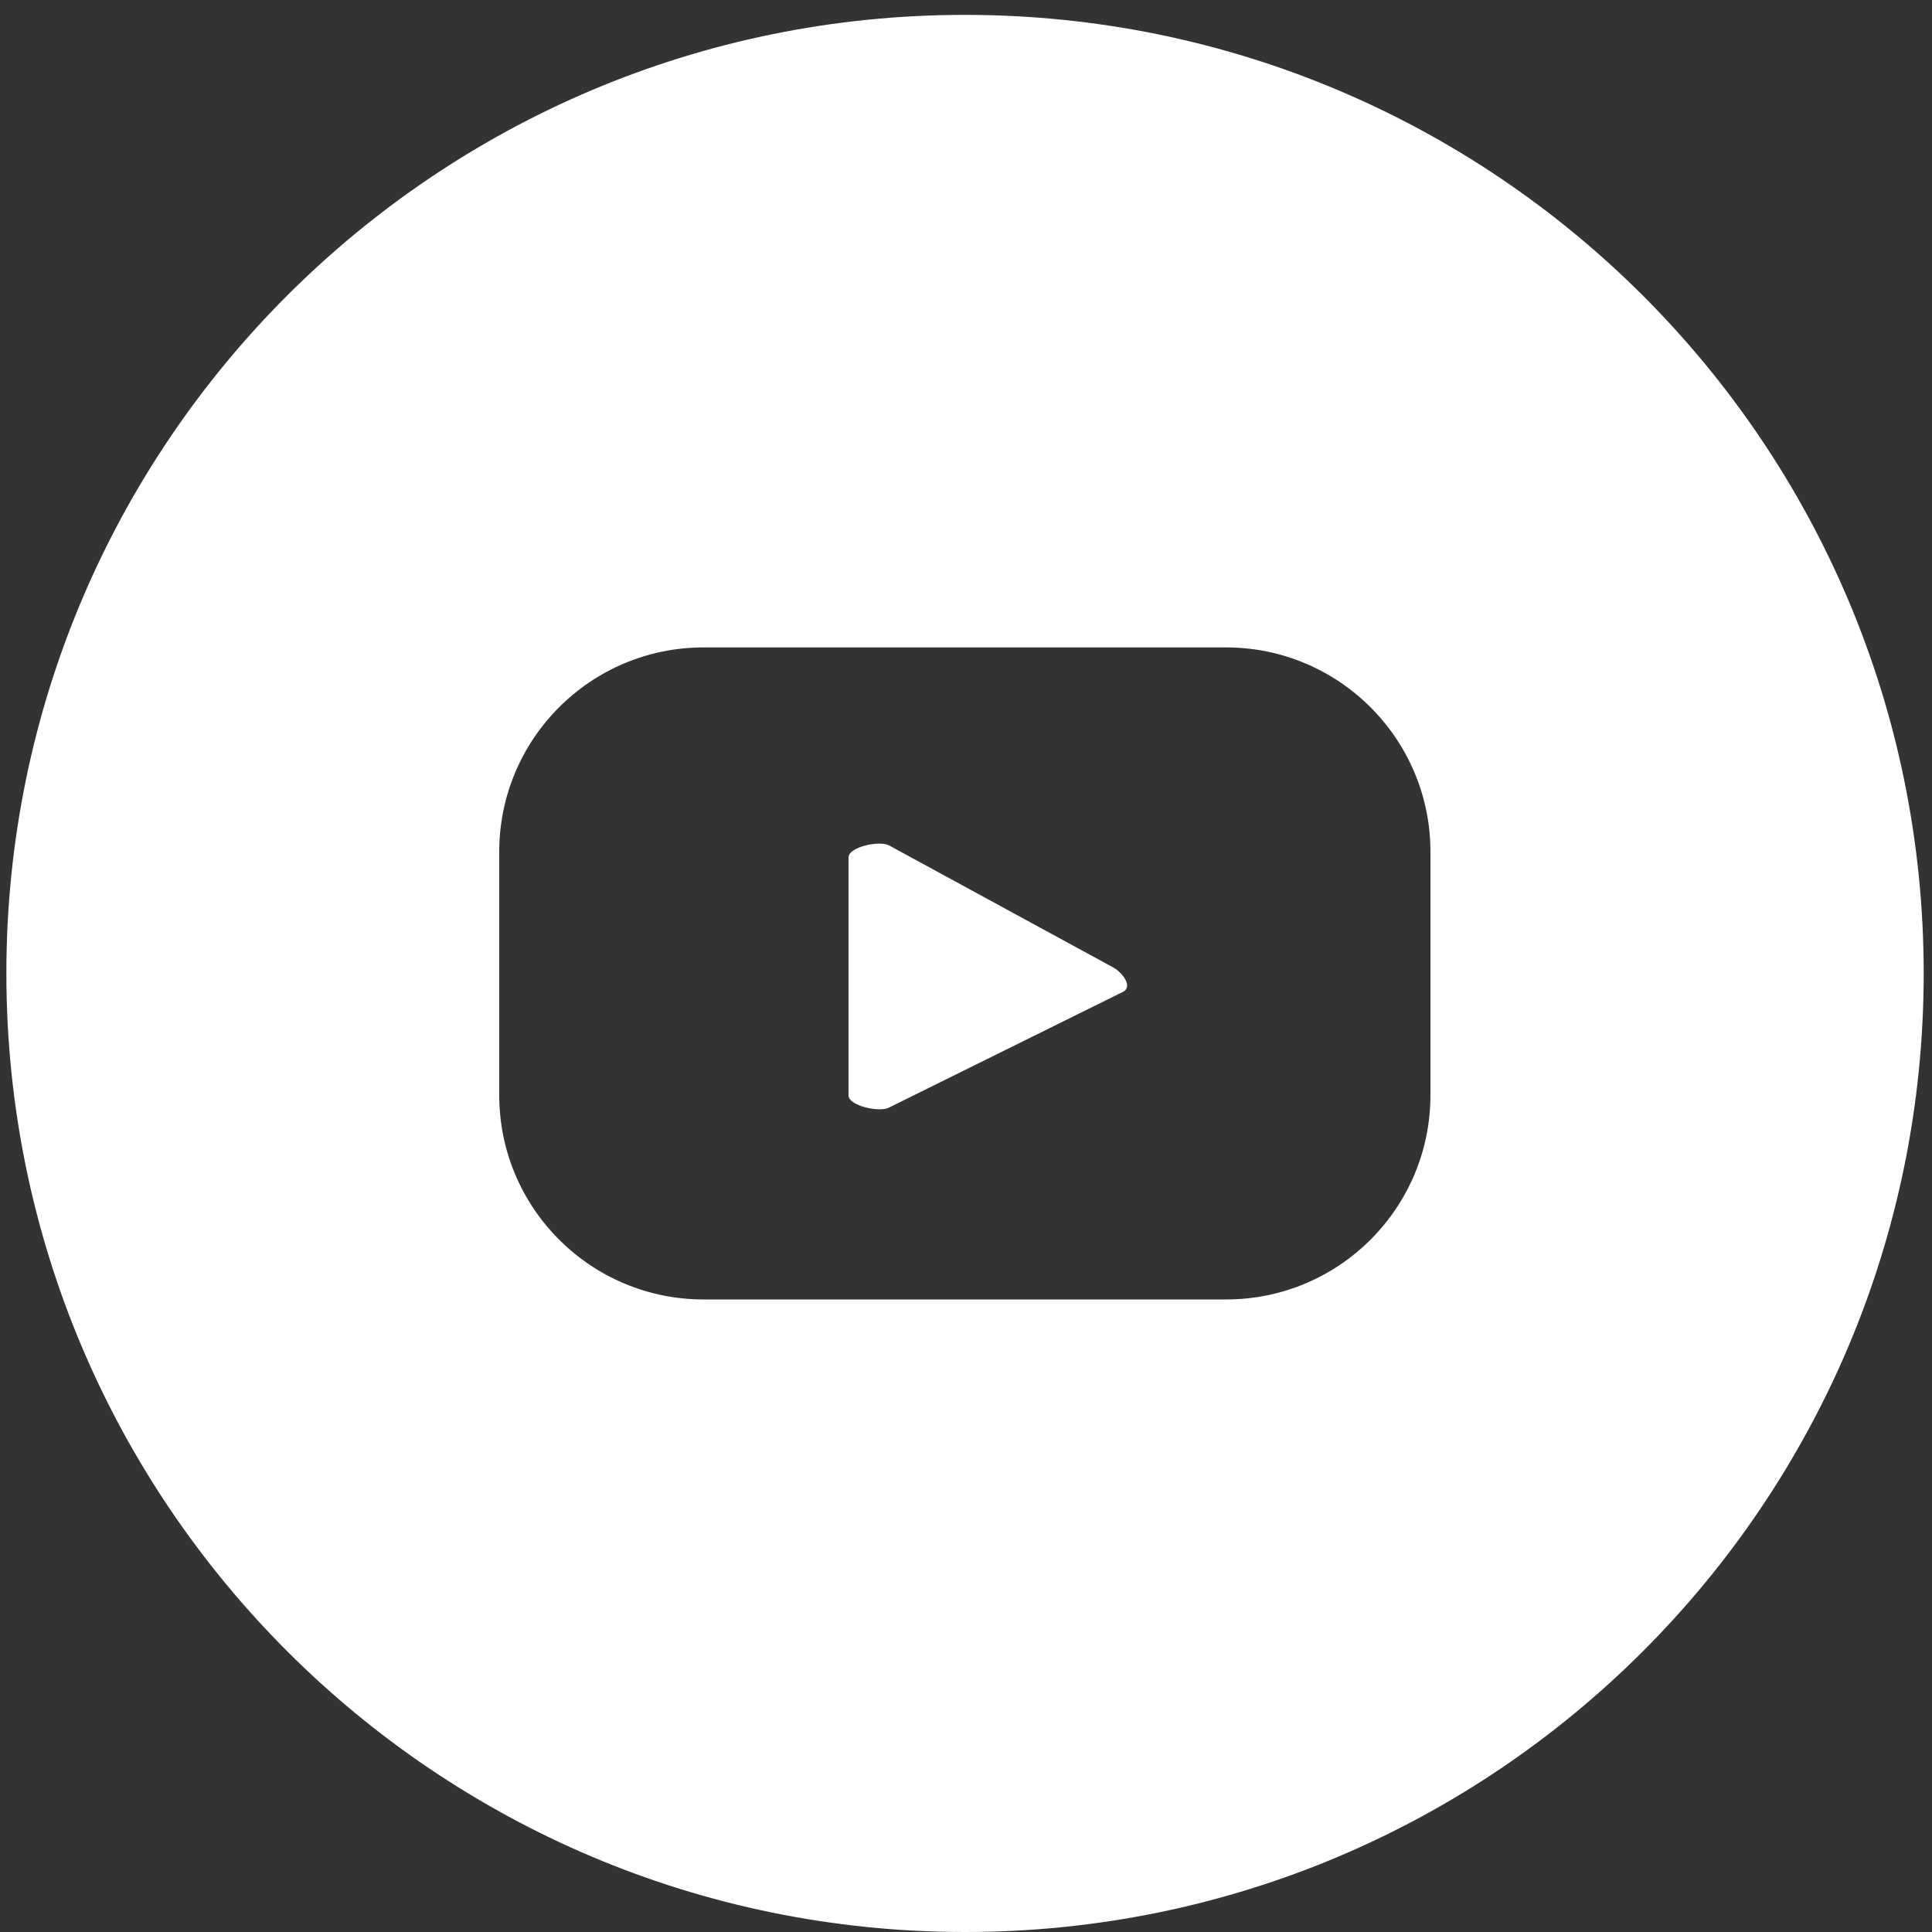
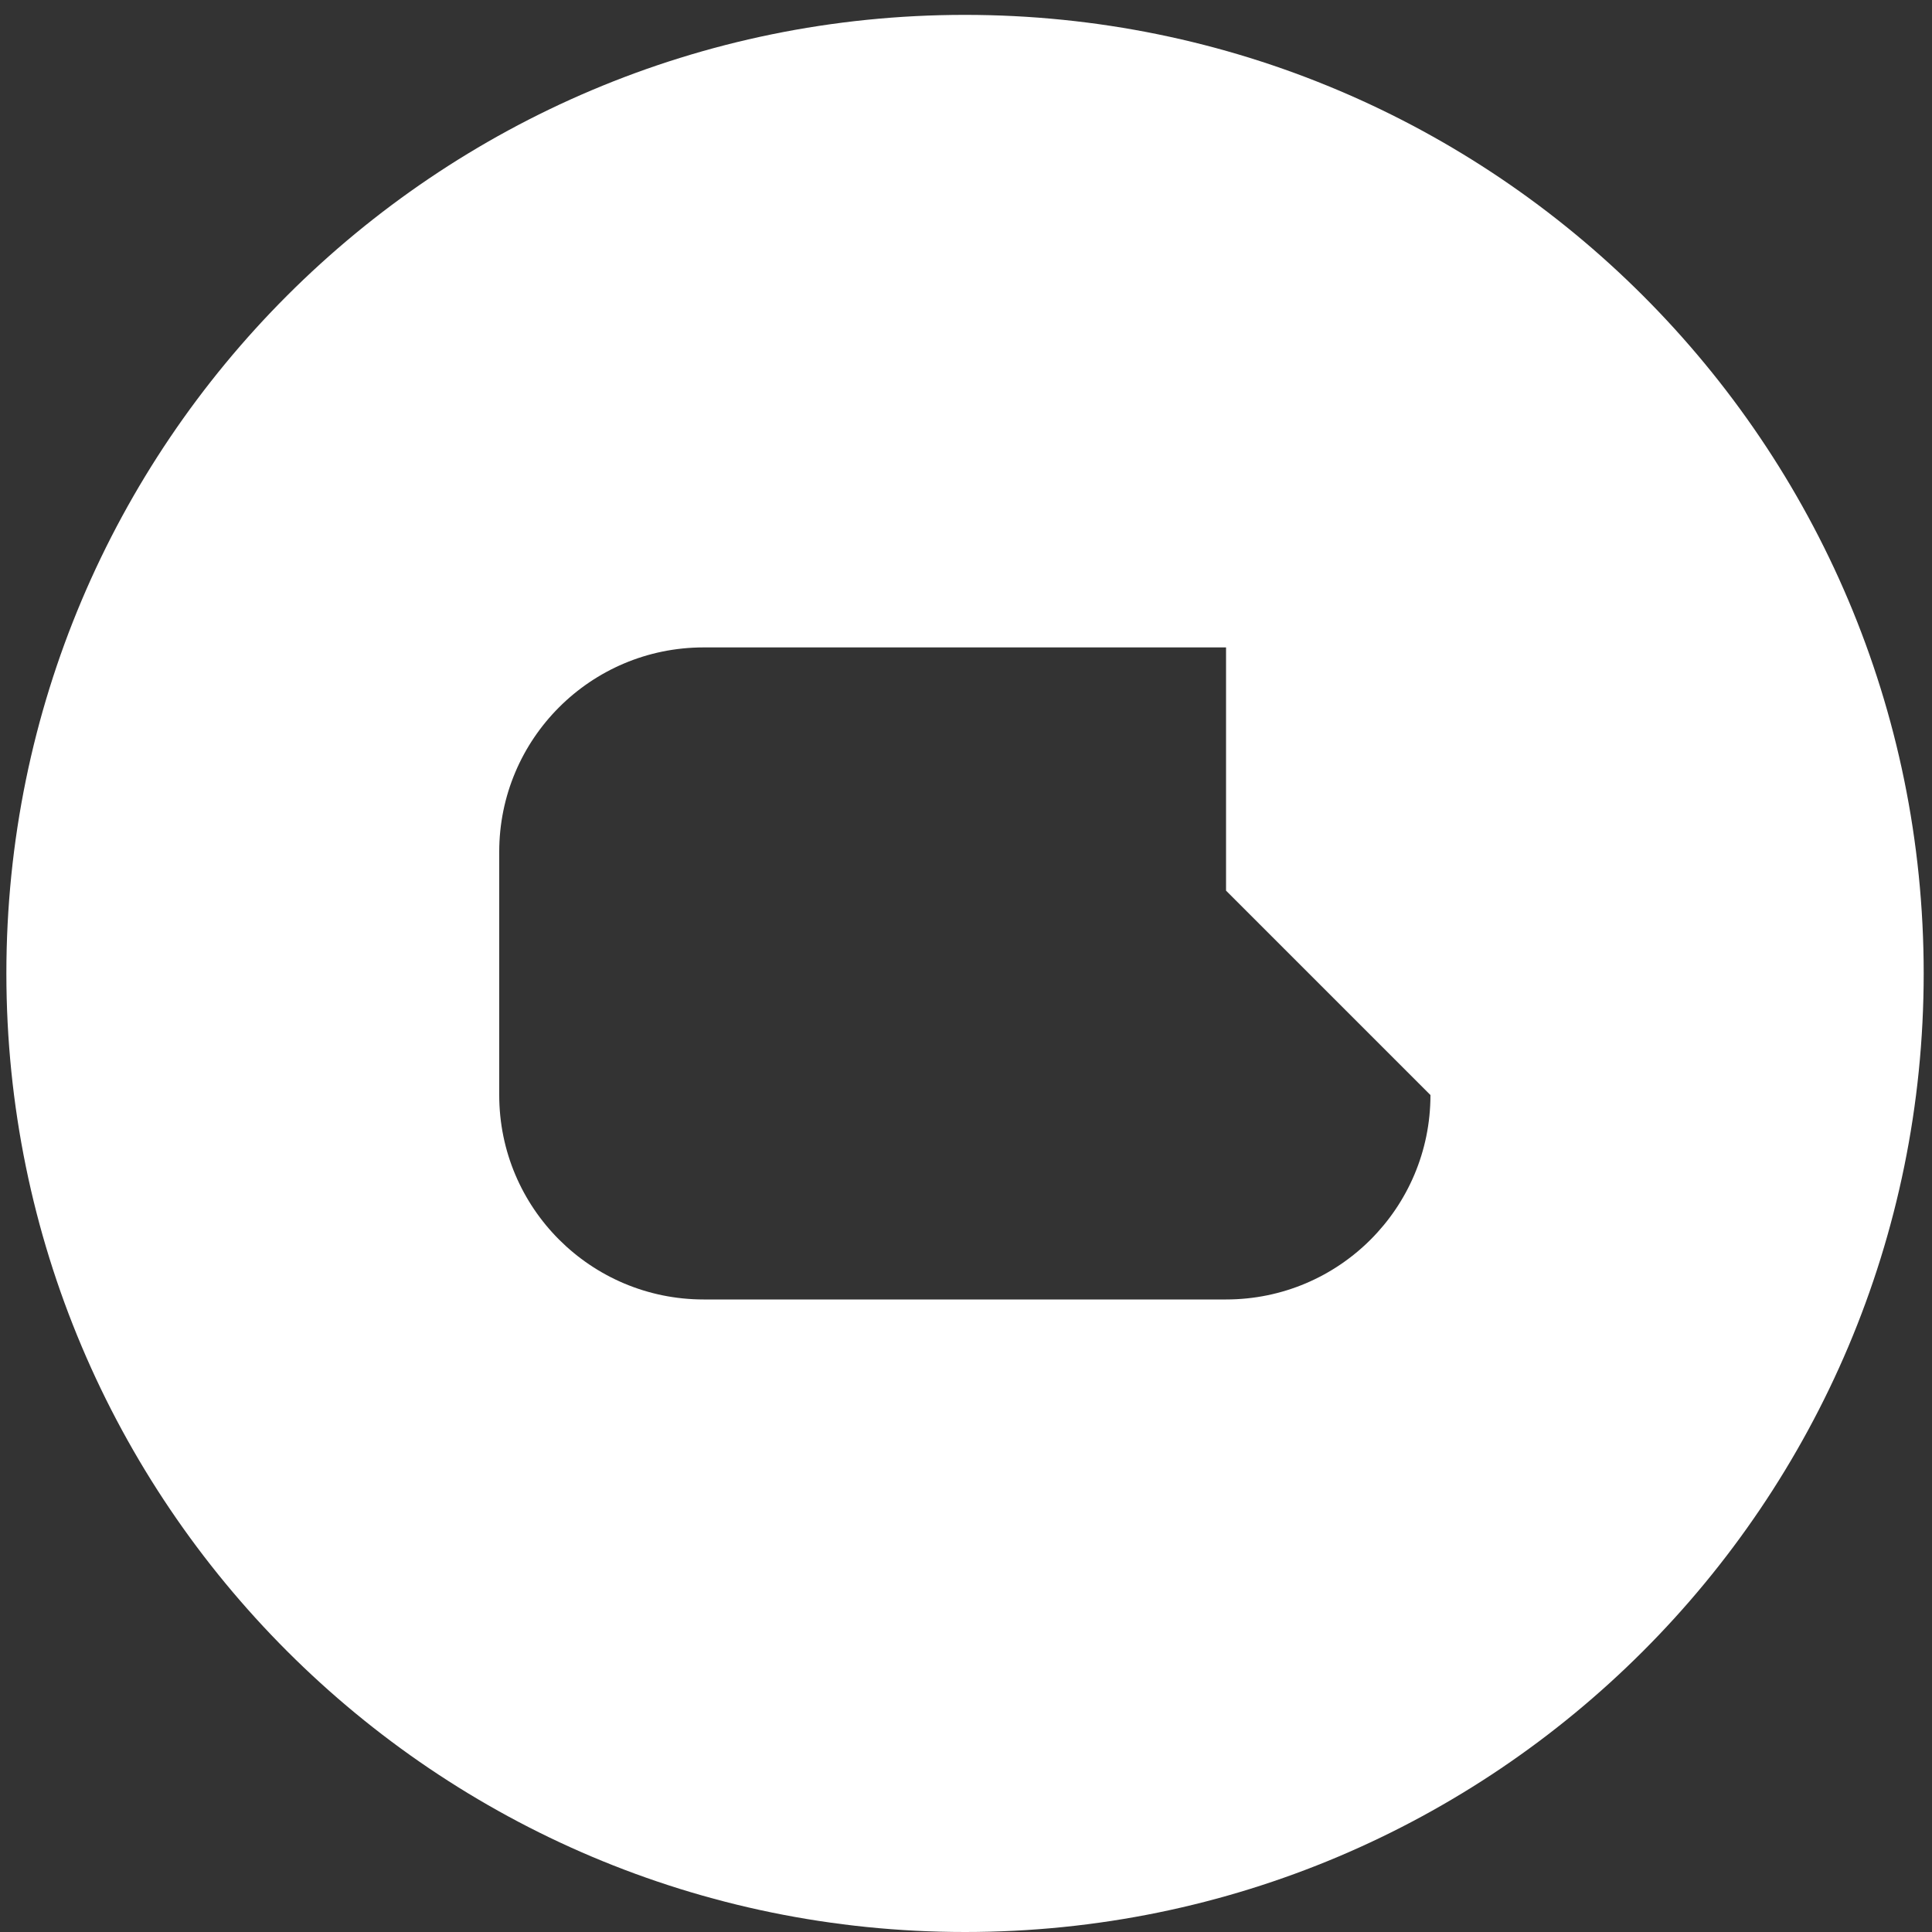
<svg xmlns="http://www.w3.org/2000/svg" id="Capa_1" data-name="Capa 1" viewBox="0 0 100 100">
  <rect x="0" y="0" width="100" height="100" fill="#333333" stroke="none" />
  <defs>
    <style>
      .cls-1 {
        fill: #fff;
      }
    </style>
  </defs>
-   <path class="cls-1" d="m57.63,50.08l-11.61-6.32c-.48-.27-2.1.07-2.1.62v12.32c0,.54,1.62.89,2.09.63l12.13-6c.49-.27-.02-.97-.51-1.25Z" />
-   <path class="cls-1" d="m49.94.77C22.54.77.33,22.98.33,50.38s22.21,49.62,49.62,49.62,49.62-22.21,49.62-49.62S77.35.77,49.94.77Zm24.1,55.91c0,5.84-4.73,10.58-10.58,10.58h-27.04c-5.84,0-10.58-4.73-10.58-10.58v-12.59c0-5.84,4.73-10.58,10.58-10.58h27.04c5.84,0,10.58,4.74,10.58,10.58v12.59Z" />
+   <path class="cls-1" d="m49.94.77C22.54.77.33,22.98.33,50.38s22.21,49.62,49.62,49.62,49.62-22.21,49.62-49.62S77.35.77,49.94.77Zm24.1,55.91c0,5.84-4.73,10.58-10.58,10.58h-27.04c-5.84,0-10.58-4.73-10.58-10.58v-12.59c0-5.84,4.73-10.58,10.58-10.58h27.04v12.59Z" />
</svg>